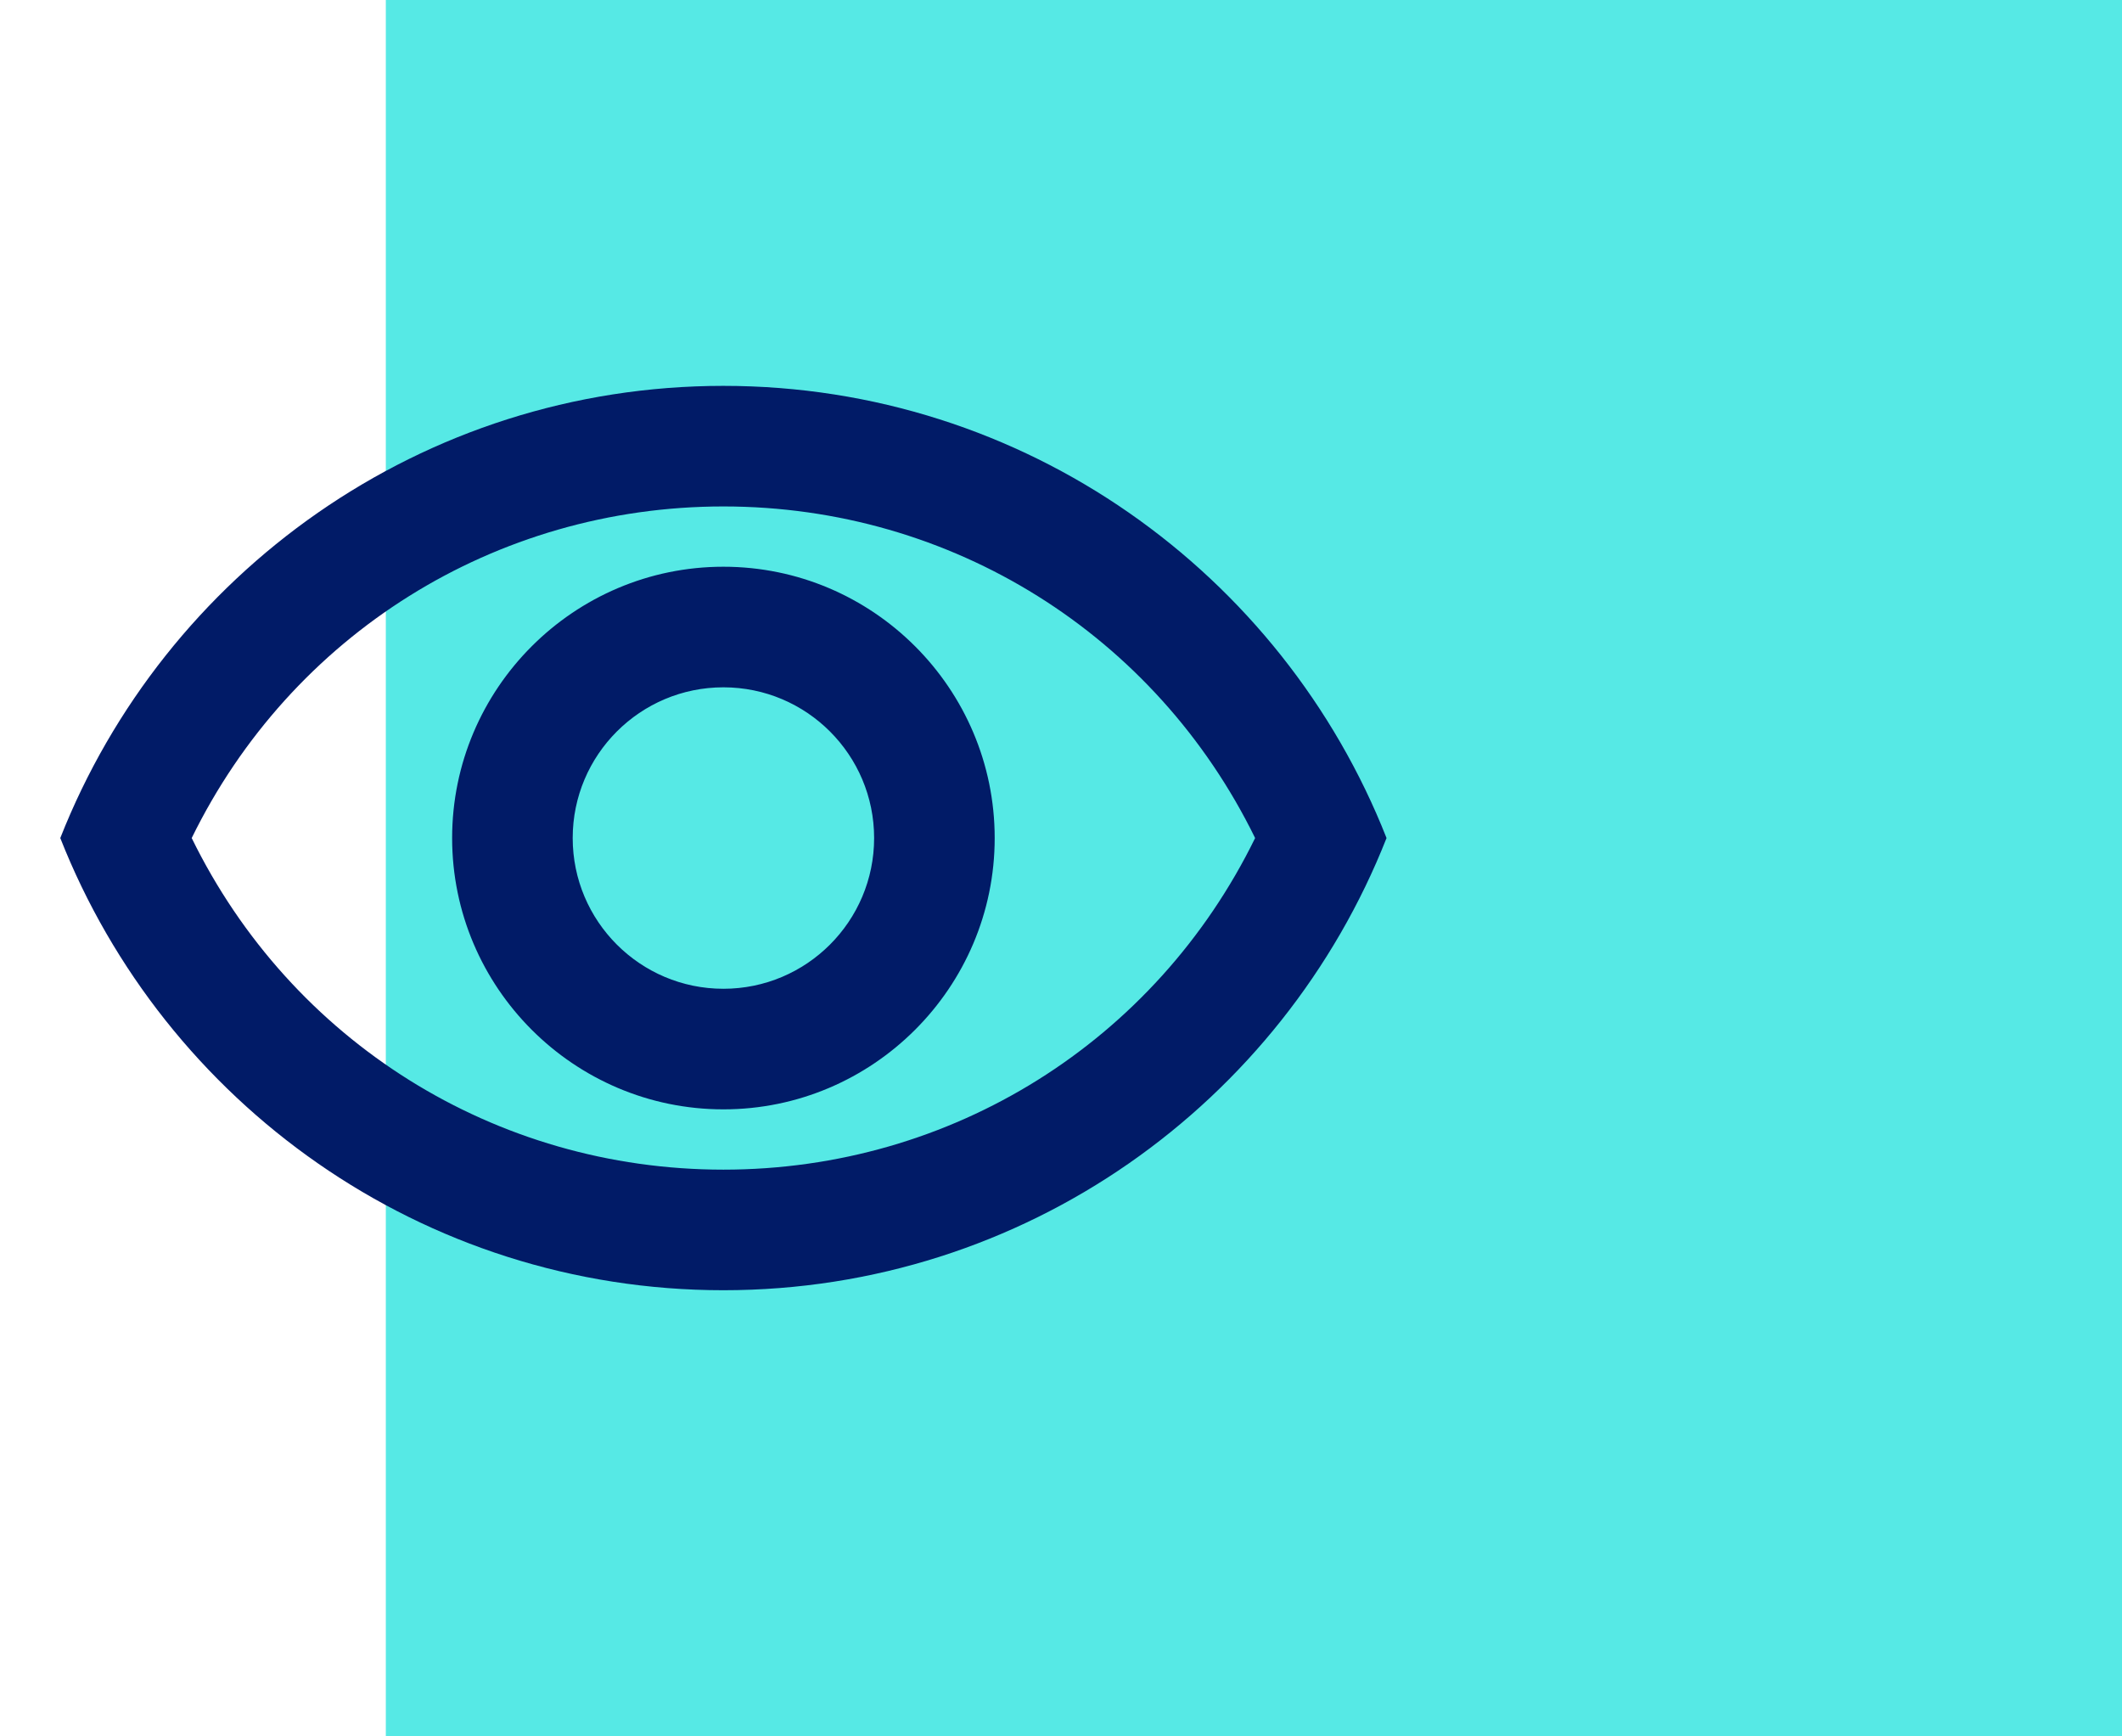
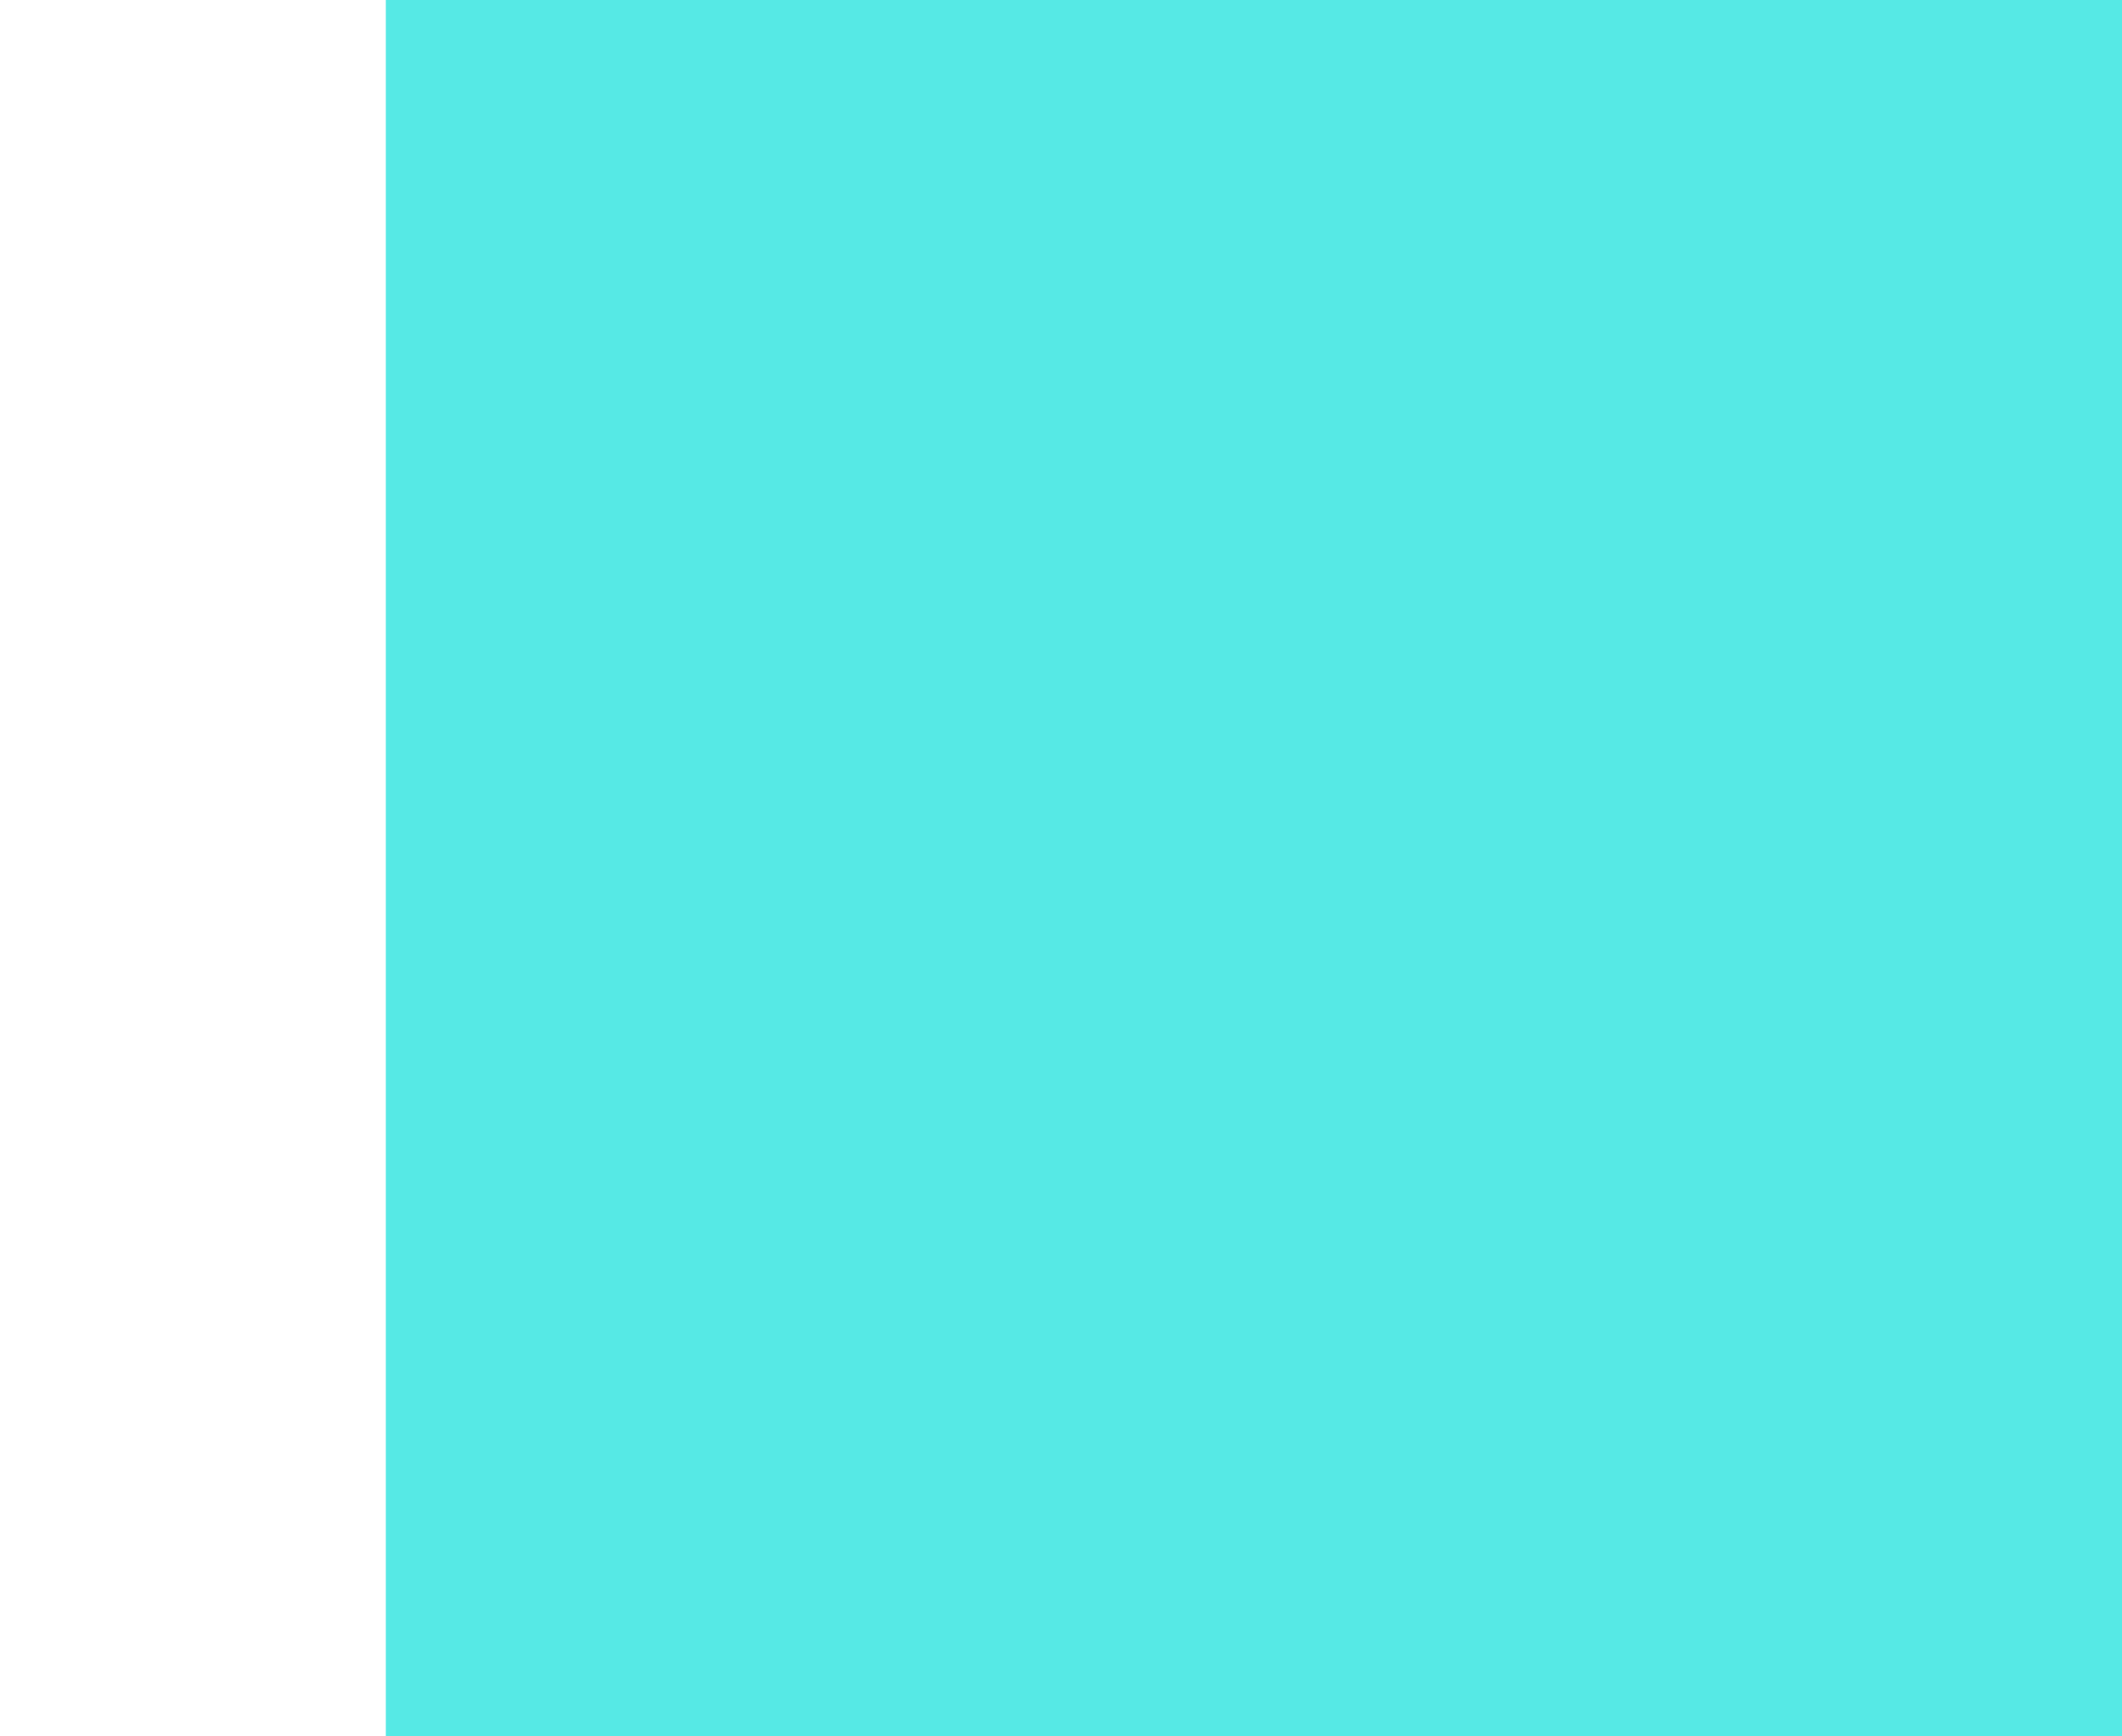
<svg xmlns="http://www.w3.org/2000/svg" width="88" height="72" version="1.1" id="svg18">
  <defs id="defs22" />
  <g id="g1107" transform="translate(-76,-152)">
    <path fill="#56e9e5" d="m 92,224 v -72 h 72 v 72 z" id="path6" style="fill-rule:evenodd" />
-     <path d="m 76,158 h 60 v 60 H 76 Z" id="path8" style="fill:none;fill-rule:evenodd" />
-     <path d="m 106,173 c 9.475,0 17.925,5.325 22.05,13.75 -4.125,8.425 -12.575,13.75 -22.05,13.75 -9.475,0 -17.925,-5.325 -22.05,-13.75 C 88.075,178.325 96.525,173 106,173 m 0,-5 c -12.5,0 -23.175,7.775 -27.5,18.75 4.325,10.975 15,18.75 27.5,18.75 12.5,0 23.175,-7.775 27.5,-18.75 C 129.175,175.775 118.5,168 106,168 Z m 0,7.5 c -6.2,0 -11.25,5.05 -11.25,11.25 0,6.2 5.05,11.25 11.25,11.25 6.2,0 11.25,-5.05 11.25,-11.25 0,-6.2 -5.05,-11.25 -11.25,-11.25 z m 0,5 c 3.45,0 6.25,2.8 6.25,6.25 0,3.45 -2.8,6.25 -6.25,6.25 -3.45,0 -6.25,-2.8 -6.25,-6.25 0,-3.45 2.8,-6.25 6.25,-6.25" fill="#011b67" fill-rule="nonzero" id="path10" />
  </g>
</svg>